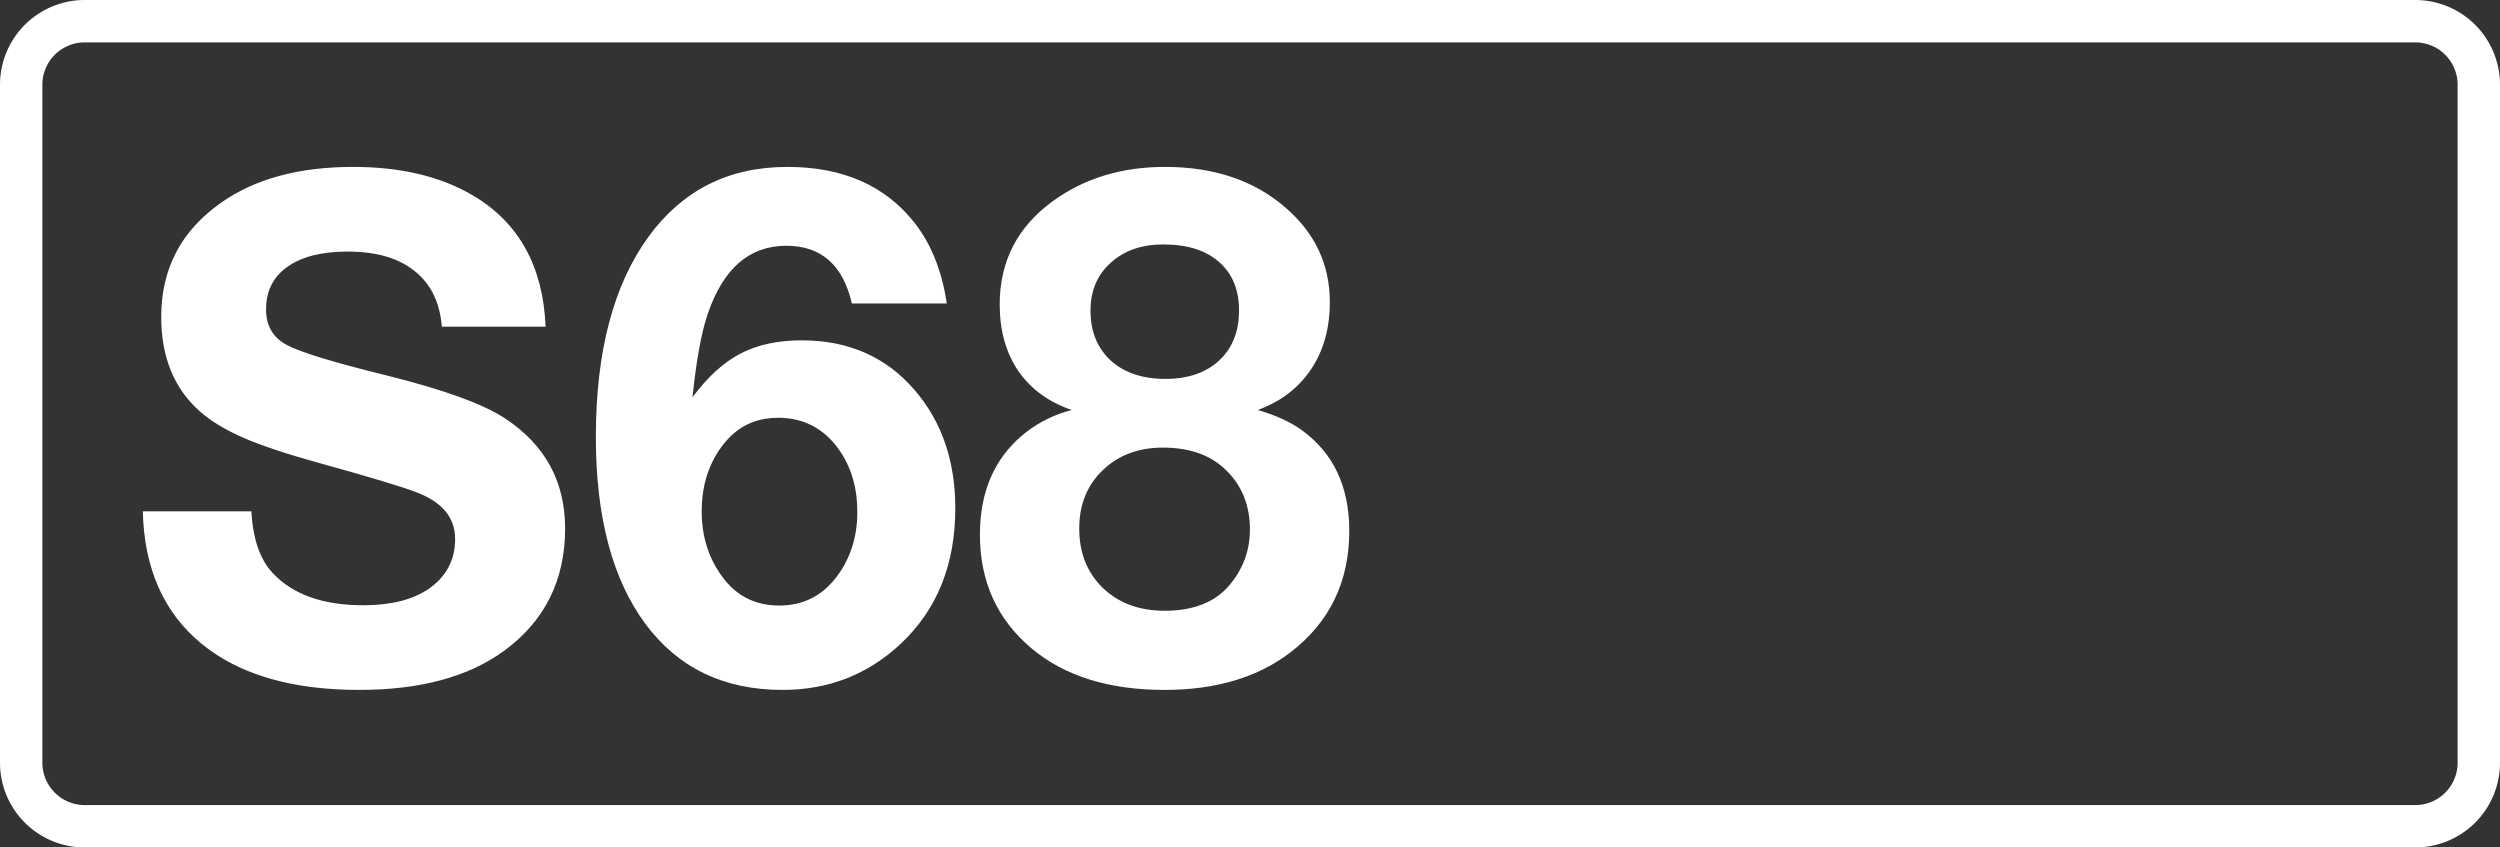
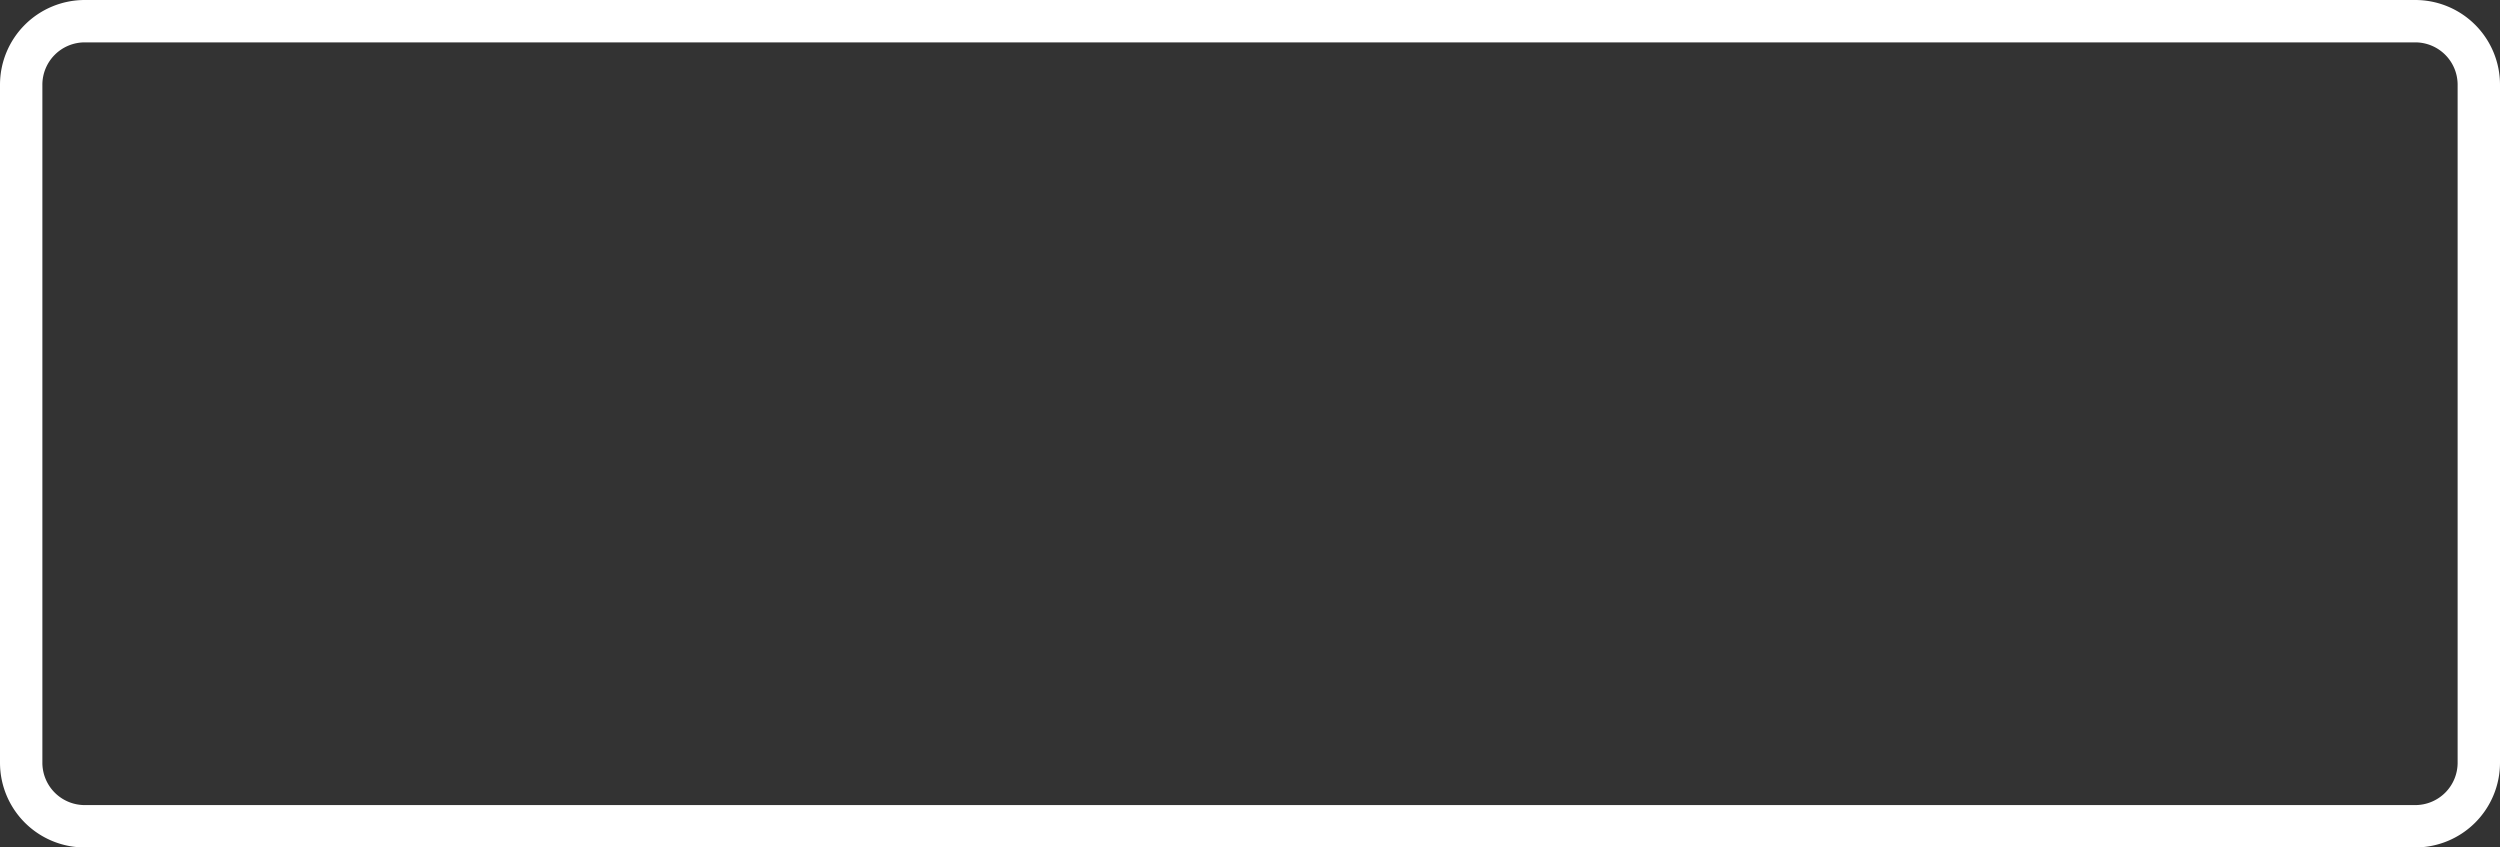
<svg xmlns="http://www.w3.org/2000/svg" class="color-immutable" width="59" height="20" fill="none" viewBox="0 0 59 20">
  <rect x="0" y="0" width="59" height="20" fill="#333333" stroke="none" />
  <g clip-path="url(#a)">
    <path stroke="#fff" d="M.5 2A1.5 1.5 0 0 1 2 .5h55A1.5 1.5 0 0 1 58.5 2v16a1.5 1.5 0 0 1-1.5 1.5H2A1.5 1.5 0 0 1 .5 18z" />
-     <path fill="#fff" d="M12.877 7.71h-2.449q-.072-.863-.644-1.314-.564-.459-1.587-.459-.91 0-1.418.363-.5.355-.5.999 0 .58.483.838.468.258 2.37.725 2.005.5 2.779 1.007 1.425.934 1.426 2.602 0 1.829-1.434 2.884-1.266.927-3.424.927-2.401 0-3.73-1.096T3.37 12.068h2.562q.056.984.507 1.459.71.757 2.135.757.967 0 1.531-.379.636-.434.636-1.184t-.894-1.096q-.49-.193-2.32-.7-1.144-.315-1.789-.597-.644-.282-1.031-.628-.903-.806-.902-2.224 0-1.7 1.41-2.69 1.2-.847 3.118-.847 1.683 0 2.82.669 1.635.96 1.723 3.102M22.344 7.162h-2.24Q19.79 5.8 18.557 5.8q-1.305 0-1.853 1.604-.224.653-.362 1.973.531-.717 1.128-1.03.604-.315 1.45-.315 1.659 0 2.667 1.176.958 1.111.958 2.788 0 1.99-1.289 3.198-1.16 1.088-2.787 1.088-2.087 0-3.247-1.571-1.16-1.58-1.16-4.399 0-3.014 1.24-4.721 1.2-1.652 3.28-1.652 1.957 0 2.997 1.313.595.758.765 1.91M18.356 9.86q-.846 0-1.346.709-.45.628-.45 1.498 0 .862.459 1.507.5.717 1.37.717.845 0 1.36-.685.484-.645.484-1.522 0-.863-.435-1.475-.531-.75-1.442-.75M25.293 9.676q-.822-.282-1.265-.927-.435-.644-.435-1.563 0-1.53 1.257-2.441 1.111-.806 2.642-.806 1.74 0 2.844.959 1.048.902 1.048 2.232 0 .925-.444 1.587-.443.66-1.256.959.636.185 1.039.475 1.12.814 1.12 2.377 0 1.795-1.378 2.86-1.16.894-2.98.894-1.975 0-3.143-.983-1.216-1.023-1.216-2.683 0-1.555 1.08-2.409.491-.379 1.087-.531m2.167-3.908q-.774 0-1.249.435-.475.427-.475 1.128 0 .733.475 1.176.483.435 1.29.435.804 0 1.272-.435.468-.434.468-1.184 0-.733-.476-1.144-.466-.41-1.305-.41m-.016 4.794q-.87 0-1.426.54-.548.53-.548 1.37 0 .861.556 1.401.564.54 1.458.54 1.016 0 1.523-.596.49-.572.491-1.322 0-.854-.564-1.401-.54-.532-1.49-.532" />
  </g>
  <defs>
    <clipPath id="a">
      <path fill="#fff" d="M0 0h59v20H0z" />
    </clipPath>
  </defs>
</svg>